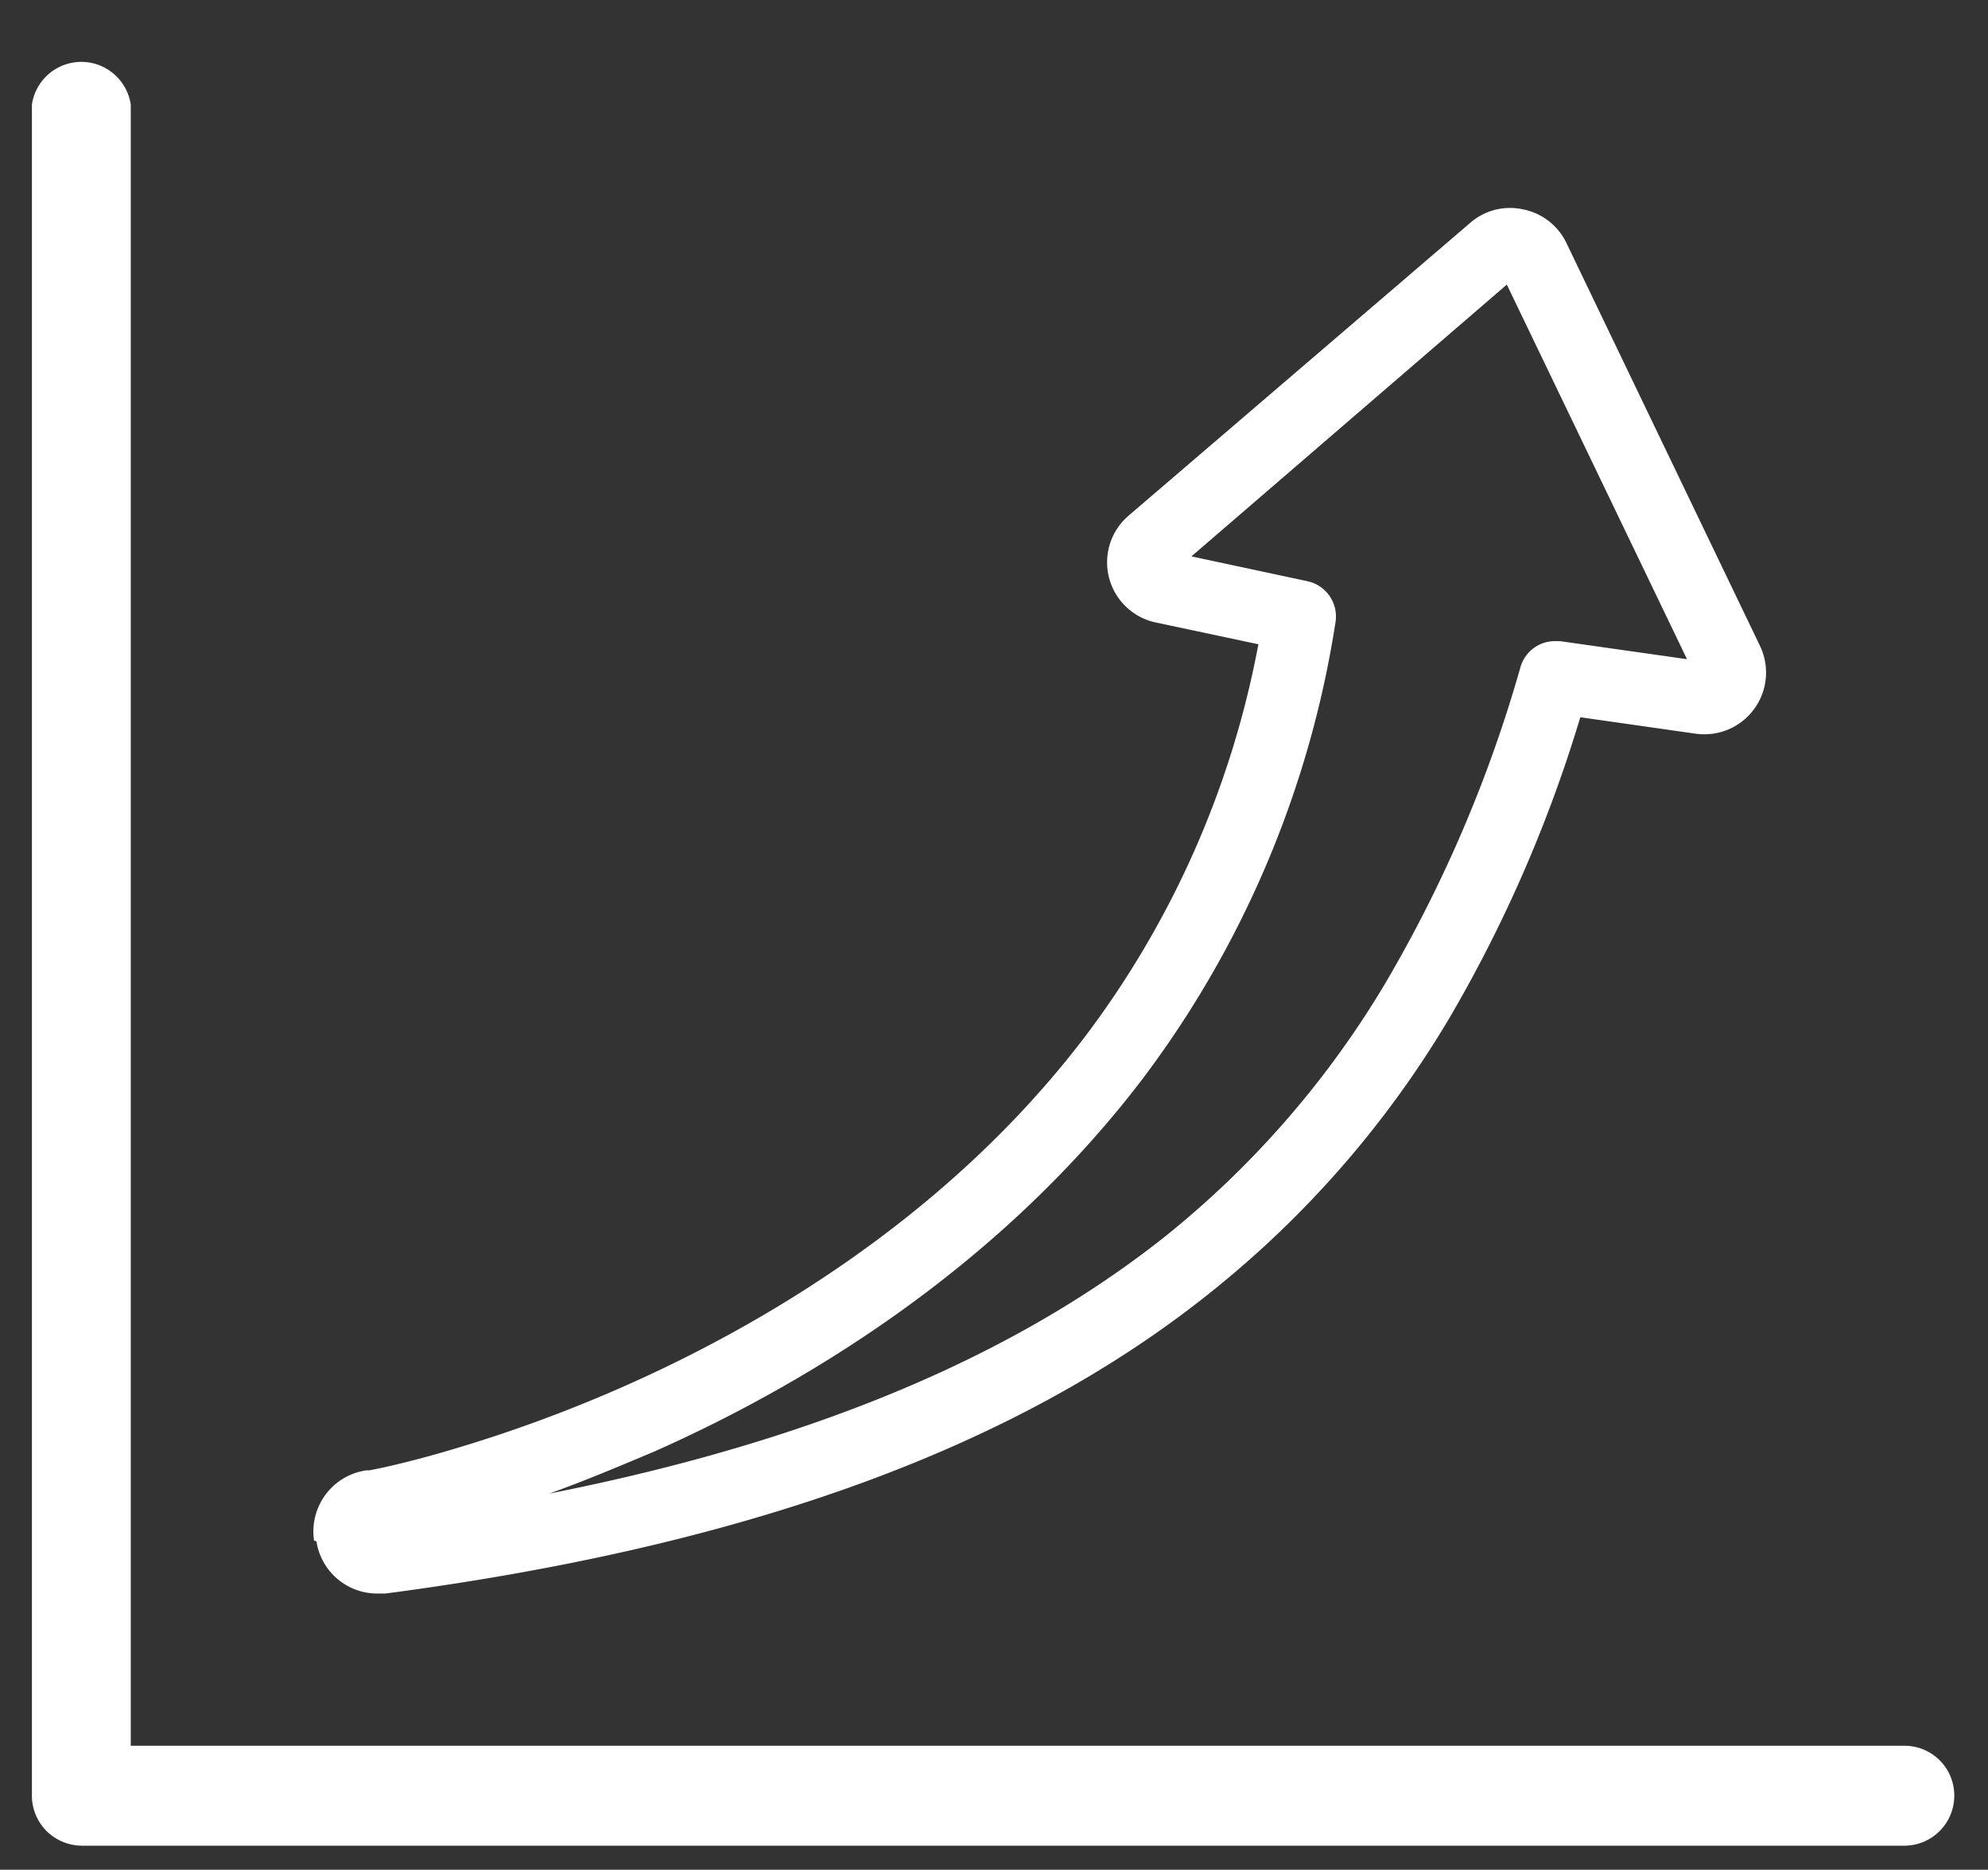
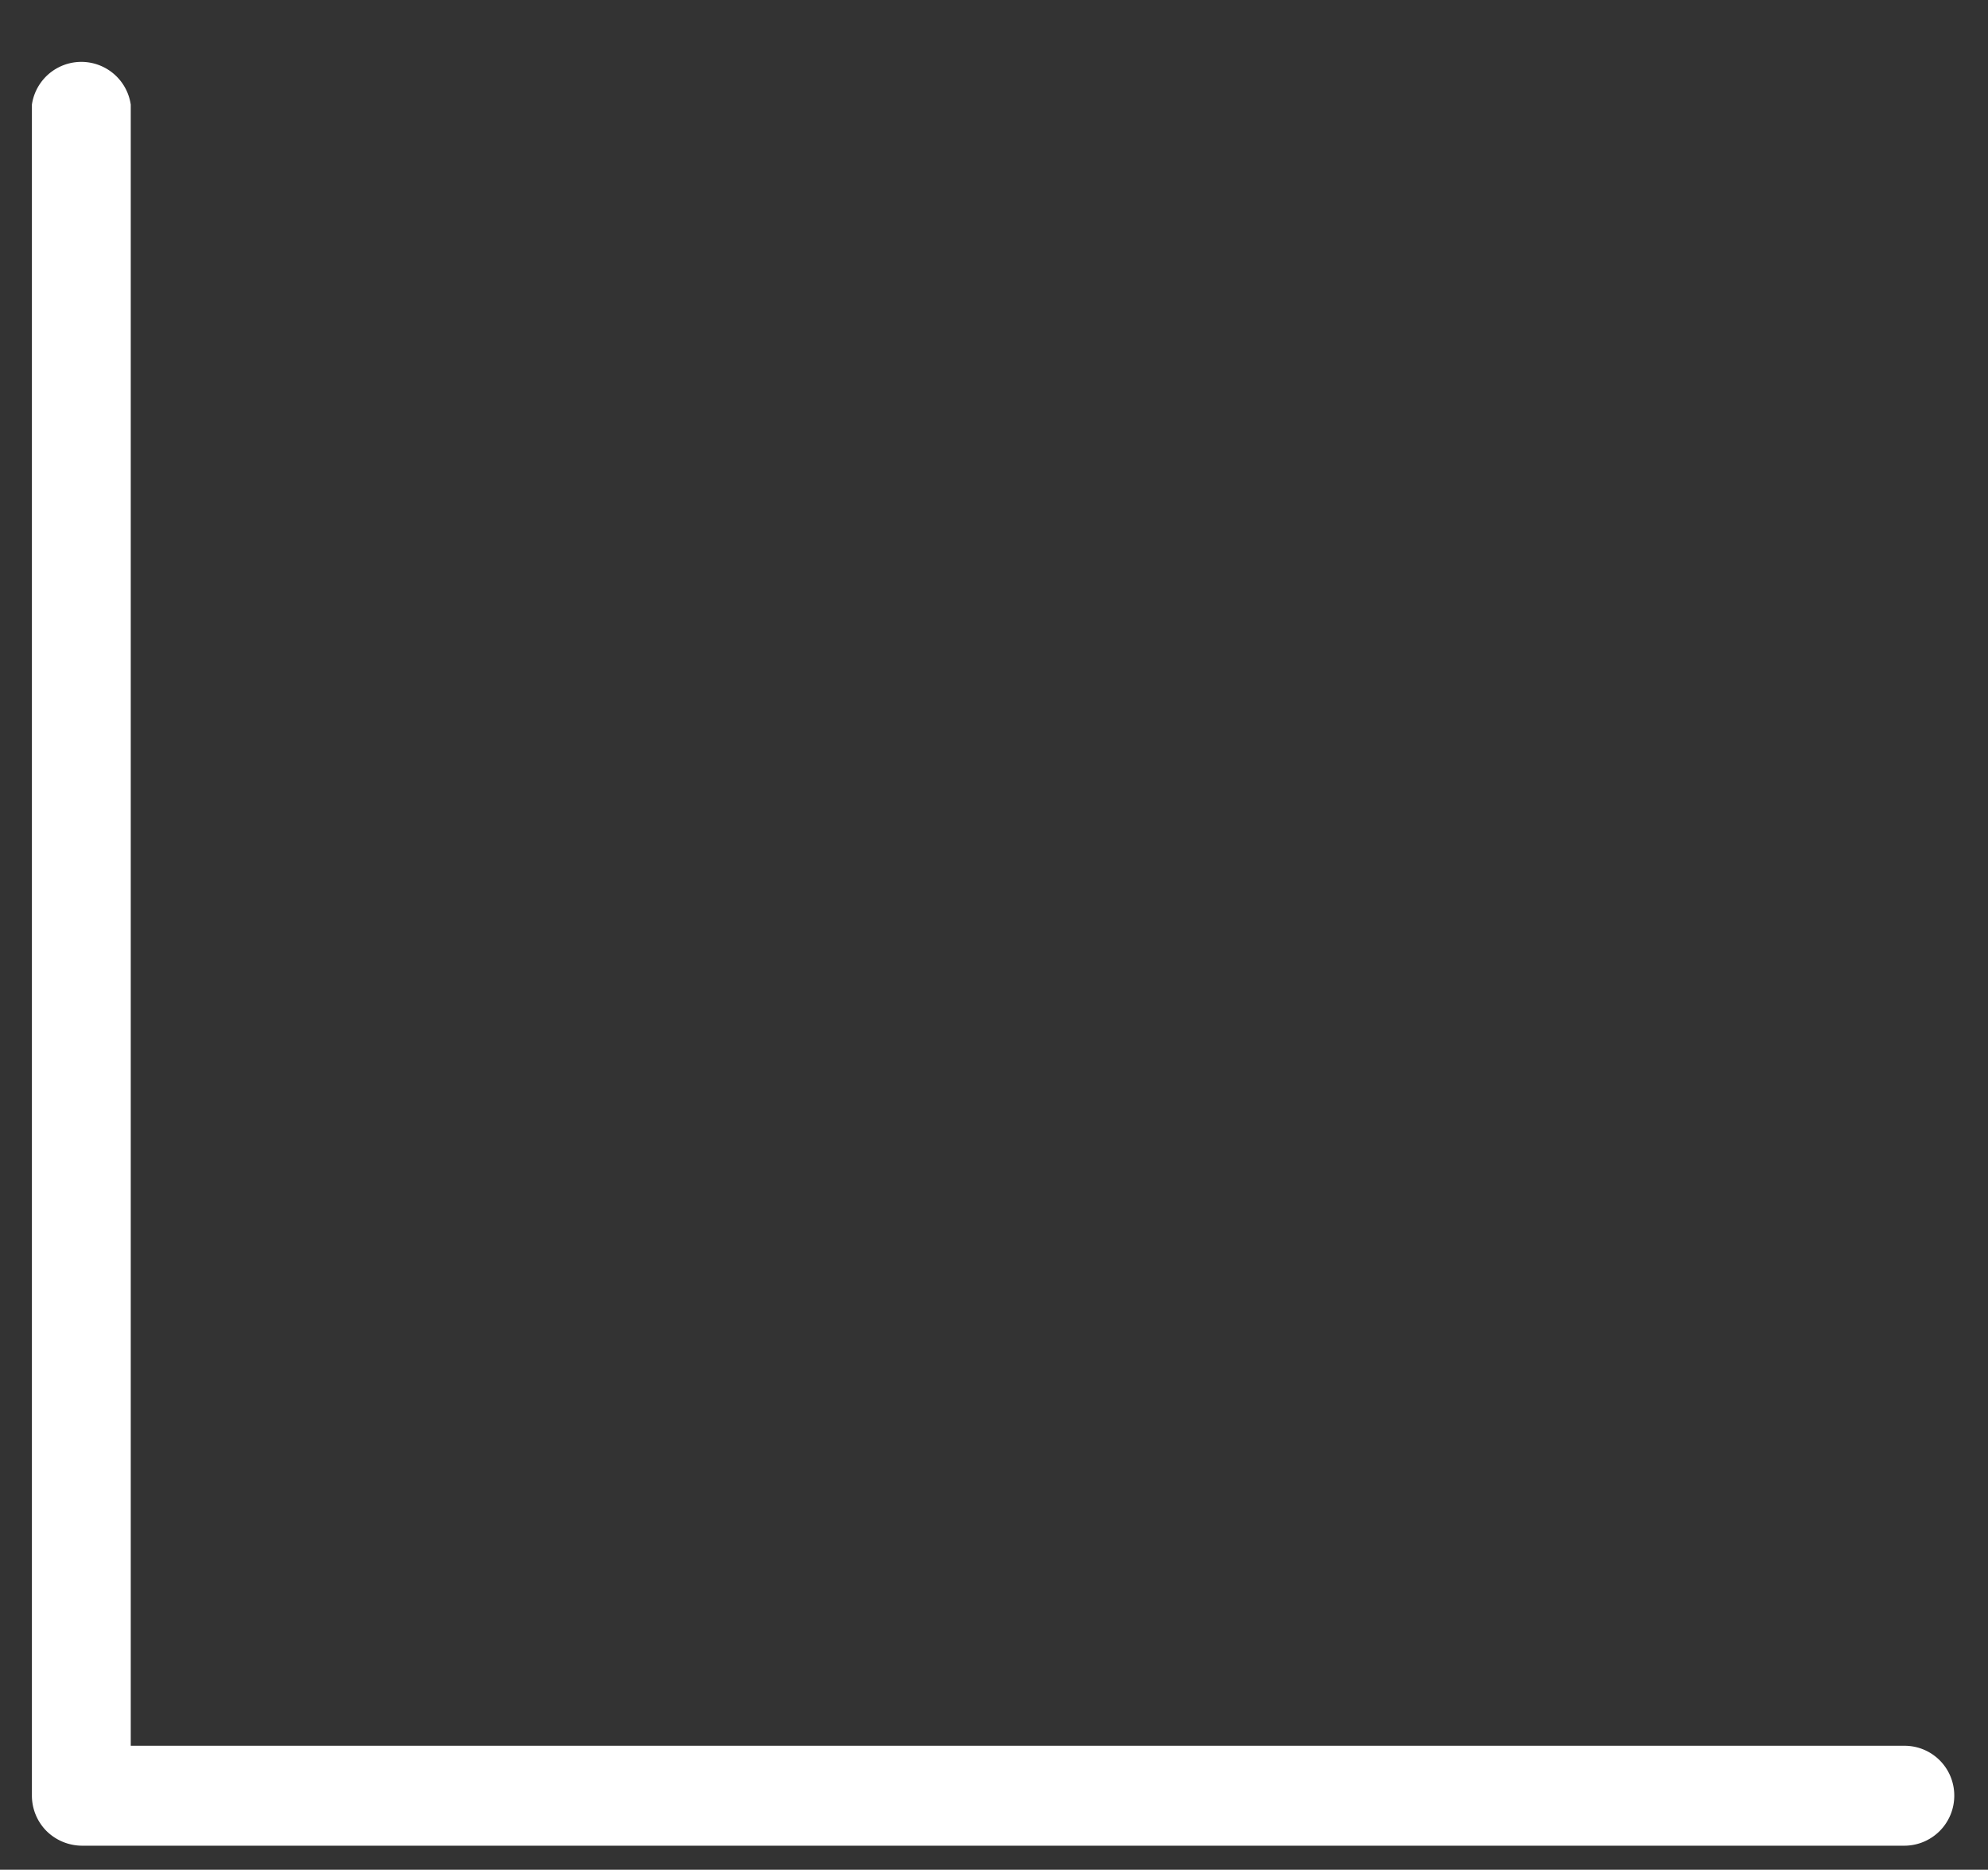
<svg xmlns="http://www.w3.org/2000/svg" id="Capa_1" data-name="Capa 1" viewBox="0 0 76.02 71.48">
  <rect x="0" y="0" width="76.02" height="71.48" fill="#333333" stroke="none" />
  <title>ico2</title>
-   <path d="M21,57.1c1.21-.43,2.58-1,4-1.6C30.39,53.11,38,48.71,43.68,41.26a38.84,38.84,0,0,0,7.39-17.48A1.38,1.38,0,0,0,50,22.22l-4.44-.95L57.62,10.88,64.51,25.2l-4.86-.69h-.19a1.37,1.37,0,0,0-1.32,1,51.62,51.62,0,0,1-5.12,12,36,36,0,0,1-8.48,9.77C38.74,51.88,31,55.12,21,57.1Zm-8.9,1.82a2.35,2.35,0,0,0,2.33,2l.31,0c13.82-1.82,24.15-5.58,31.56-11.52a38.61,38.61,0,0,0,9.13-10.49,52.86,52.86,0,0,0,5-11.49l4.42.63a2.36,2.36,0,0,0,2.45-3.36L59.87,9.23h0A2.34,2.34,0,0,0,58.22,8a2.31,2.31,0,0,0-2,.52L43.16,19.71a2.35,2.35,0,0,0,1.05,4.09l3.91.83a35.79,35.79,0,0,1-6.63,15C36.2,46.58,29,50.73,23.86,53a54.54,54.54,0,0,1-7.11,2.57c-.91.26-1.64.43-2.08.53l-.54.11-.12,0a2.36,2.36,0,0,0-2,2.69Z" fill="#fff" />
-   <path d="M74.73,68.65a1.9,1.9,0,0,0-1.91-1.91H5V4A1.91,1.91,0,0,0,1.22,4h0V68.65A1.92,1.92,0,0,0,1.78,70a1.94,1.94,0,0,0,1.35.56H72.82a1.91,1.91,0,0,0,1.91-1.91Z" fill="#fff" />
+   <path d="M74.73,68.65a1.9,1.9,0,0,0-1.91-1.91H5V4A1.91,1.91,0,0,0,1.22,4V68.65A1.92,1.92,0,0,0,1.78,70a1.94,1.94,0,0,0,1.35.56H72.82a1.91,1.91,0,0,0,1.91-1.91Z" fill="#fff" />
</svg>